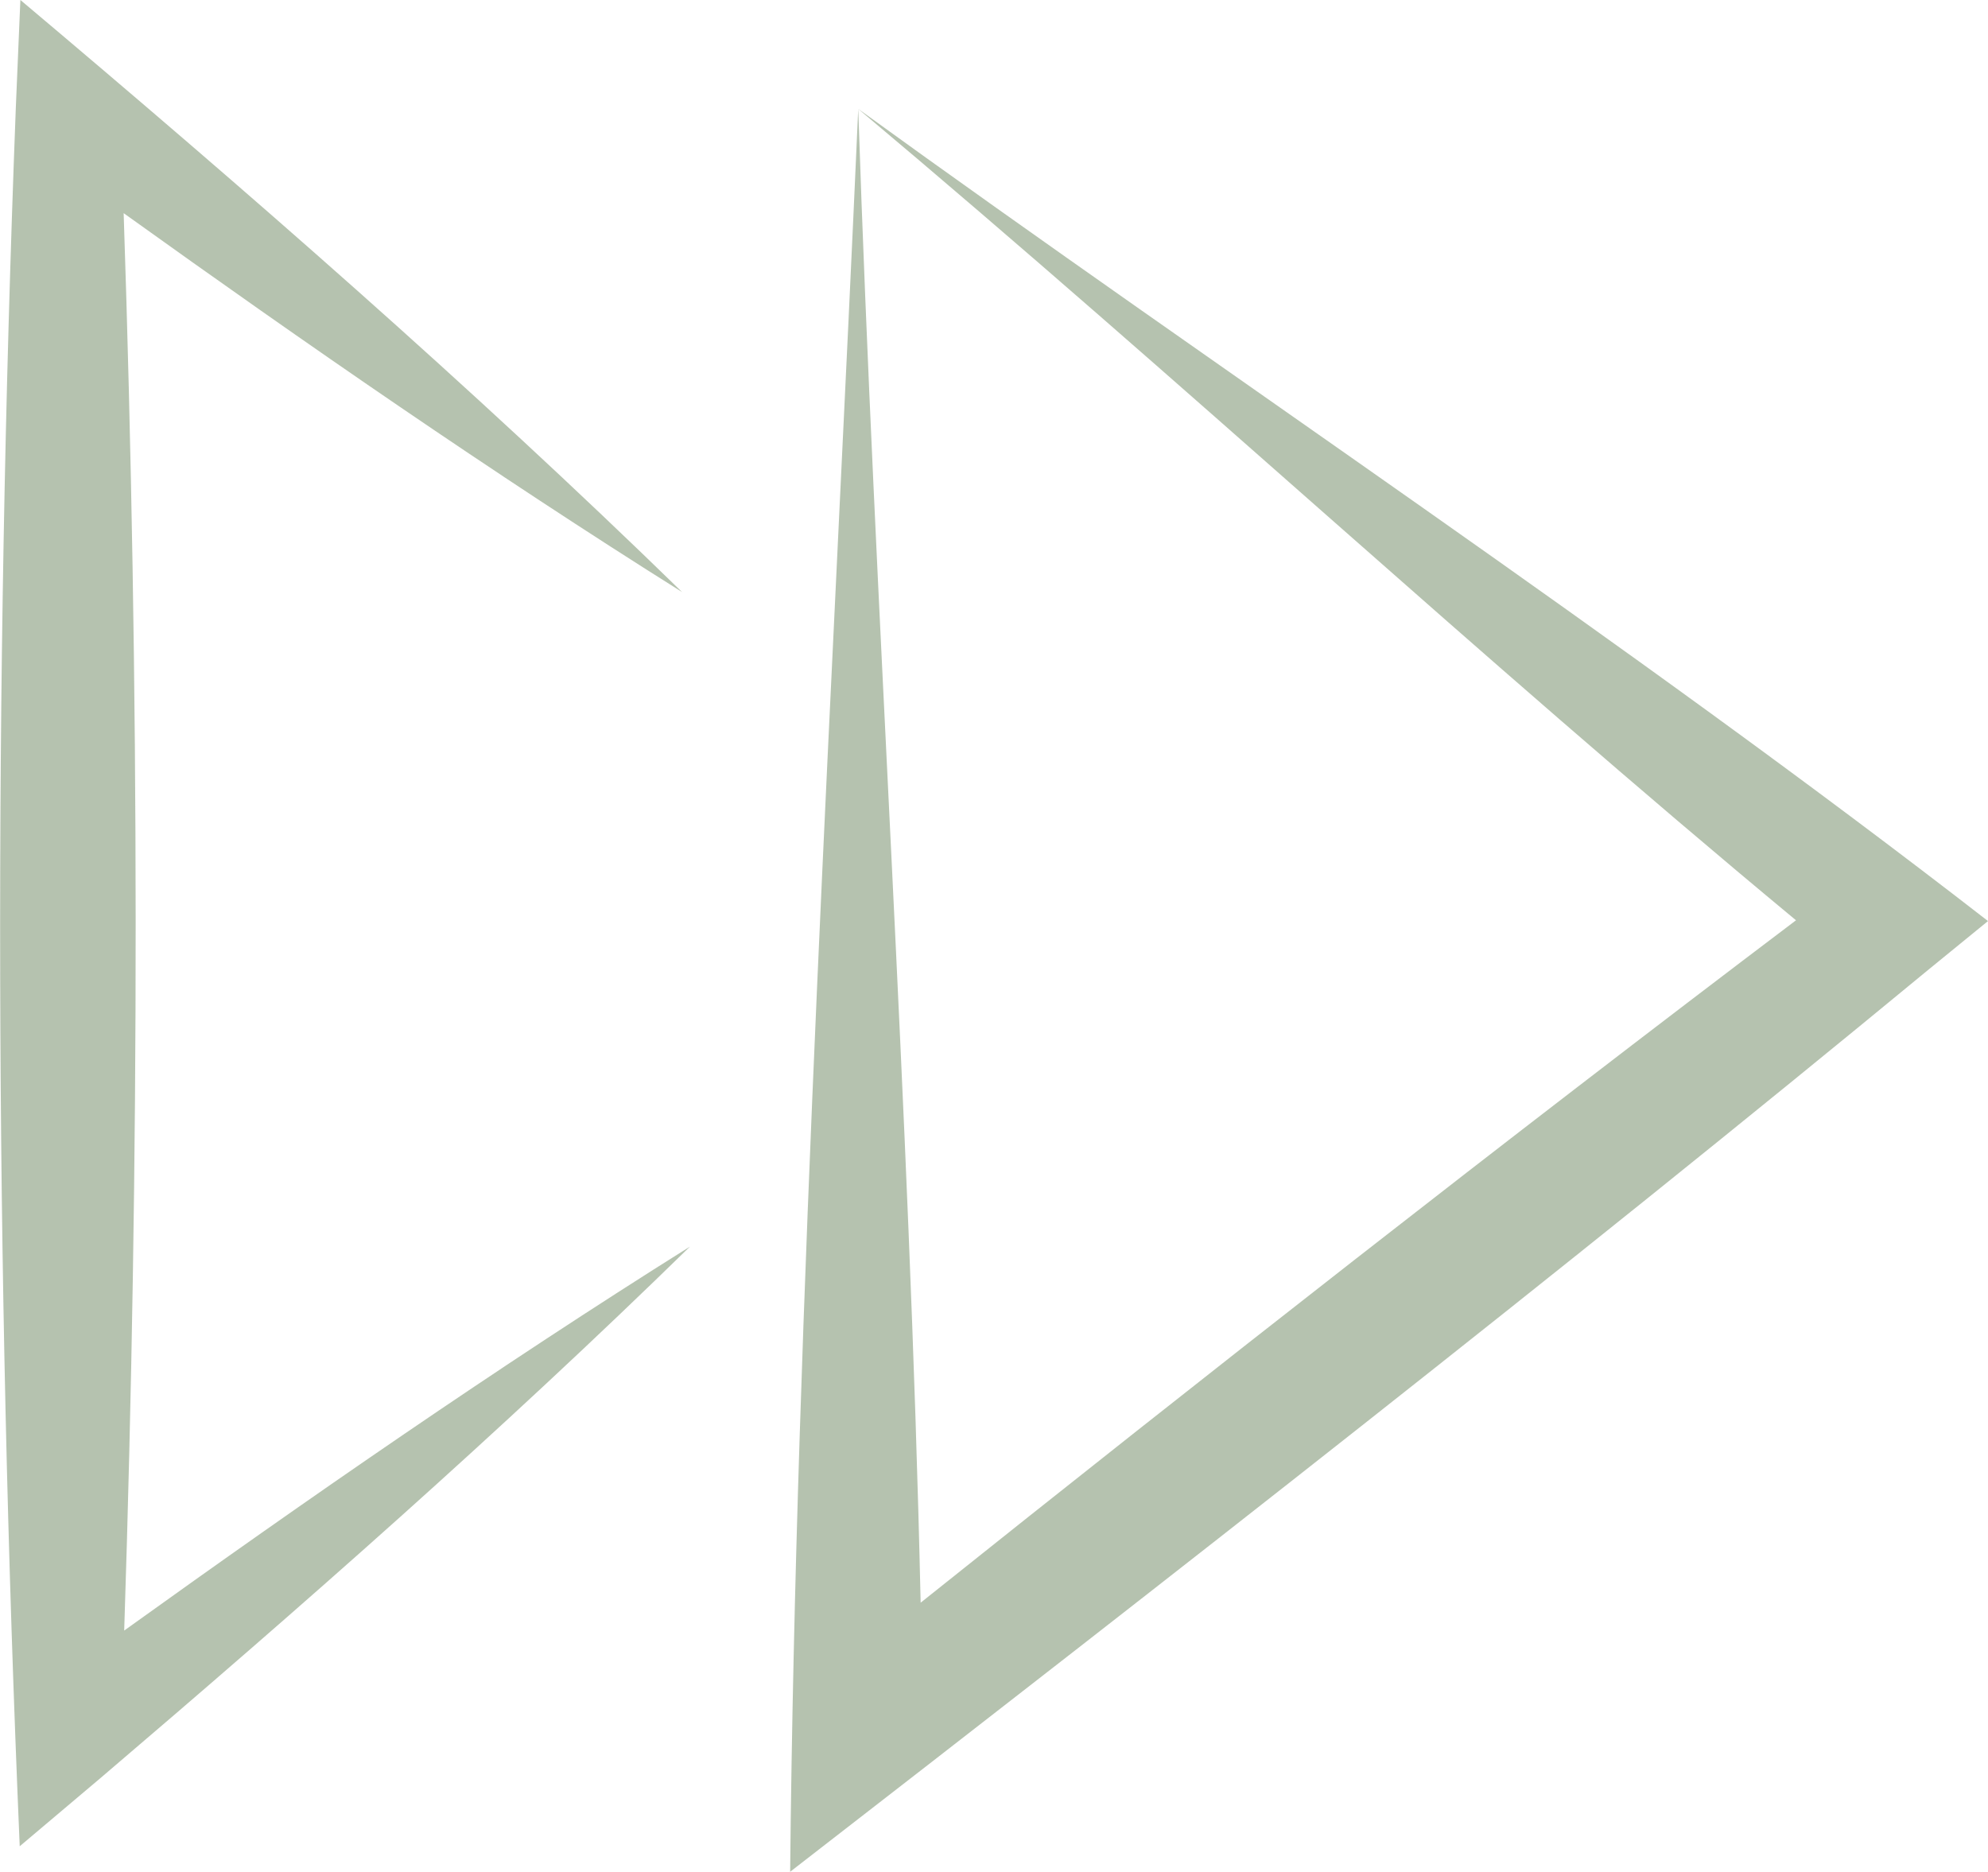
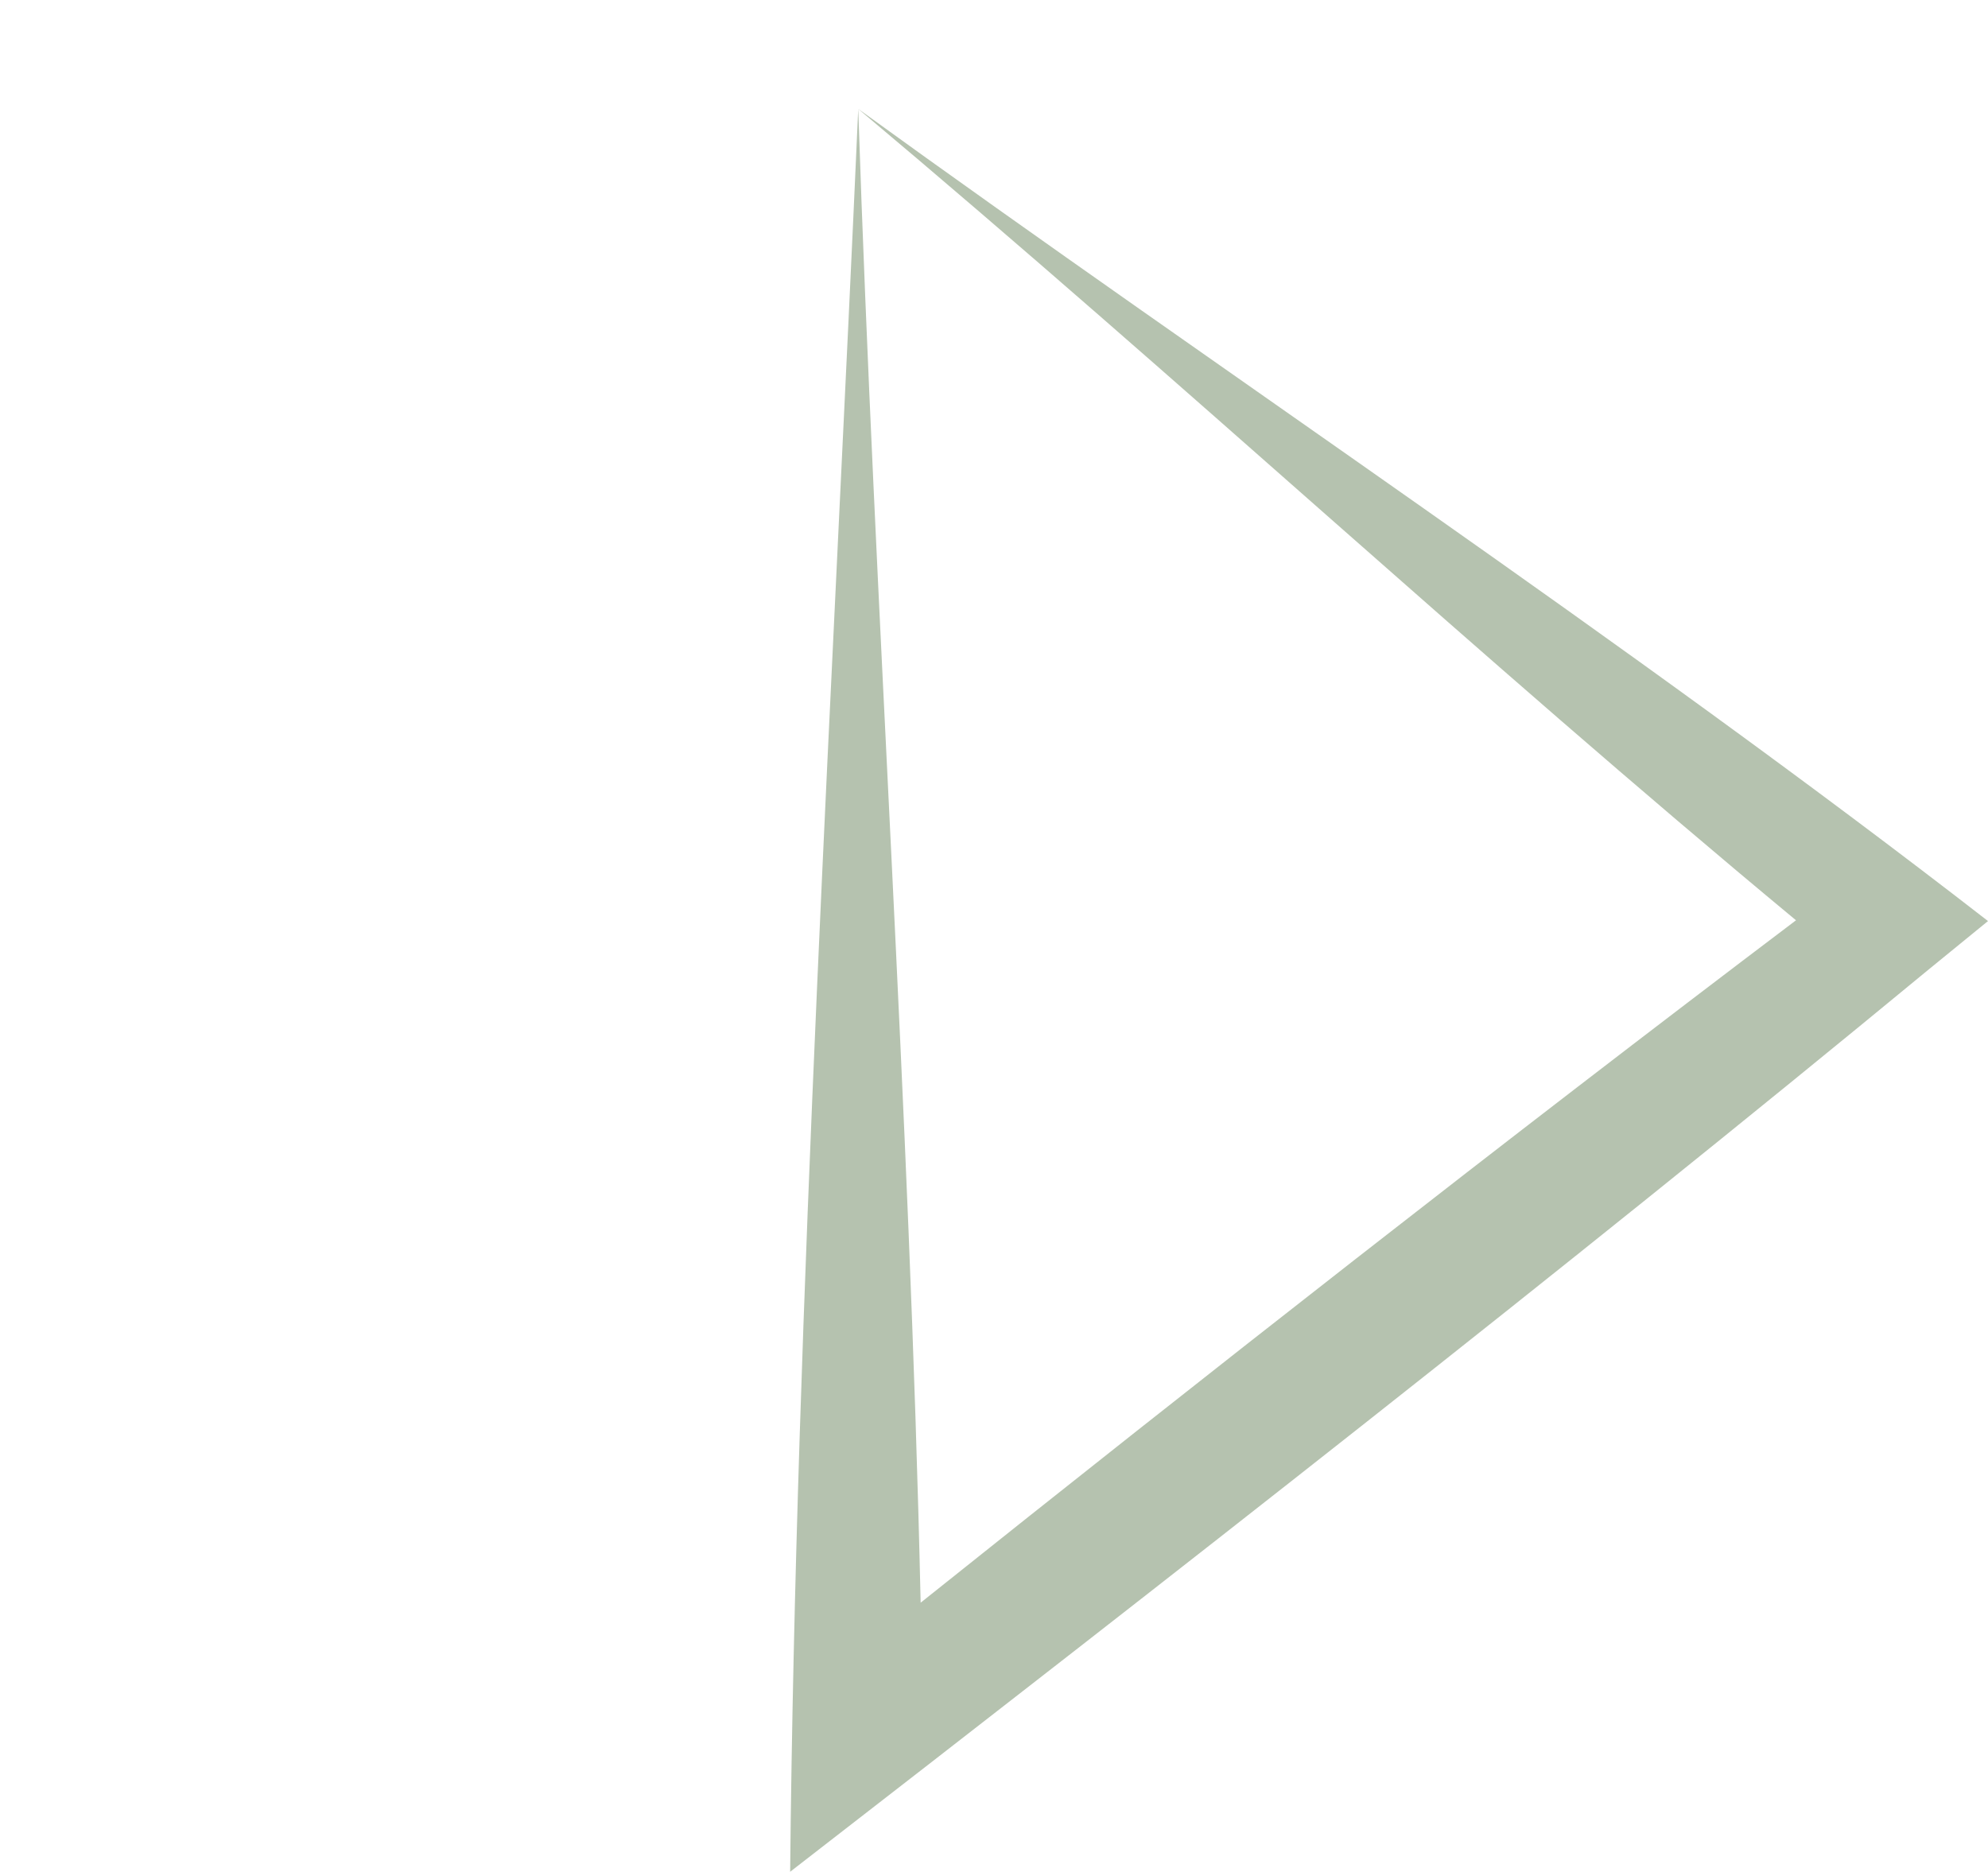
<svg xmlns="http://www.w3.org/2000/svg" width="146.177" height="137.625" viewBox="0 0 146.177 137.625">
  <g id="picto_reactivité" data-name="picto reactivité" transform="translate(0 0)">
-     <path id="Tracé_2494" data-name="Tracé 2494" d="M83.176,23.538C96.618,33.178,110.212,42.59,124.241,51.4c-15.589-15.2-32.019-29.521-48.654-43.534l-.338,8q-2.437,63.859.29,127.751l5.973-5.044c14.8-12.613,29.385-25.439,43.309-39.046-14.226,8.917-27.989,18.457-41.6,28.23q1.707-52.113-.04-104.226" transform="translate(-74.089 -7.869)" fill="rgba(54,89,38,0.37)" />
    <path id="Tracé_2495" data-name="Tracé 2495" d="M93.541,9.859c24.12,20.251,45.408,40.131,68.953,59.658-21.212,16.036-43.51,33.511-64.364,50.174-.812-36.319-3.37-72.983-4.589-109.833C91.748,50.473,88.94,98,88.534,139.476c27.494-21.3,56.823-44.153,83.726-66.351l4.352-3.551c-26.569-20.621-56.388-40.385-83.07-59.715" transform="translate(-30.435 -1.852)" fill="rgba(54,89,38,0.37)" />
  </g>
</svg>